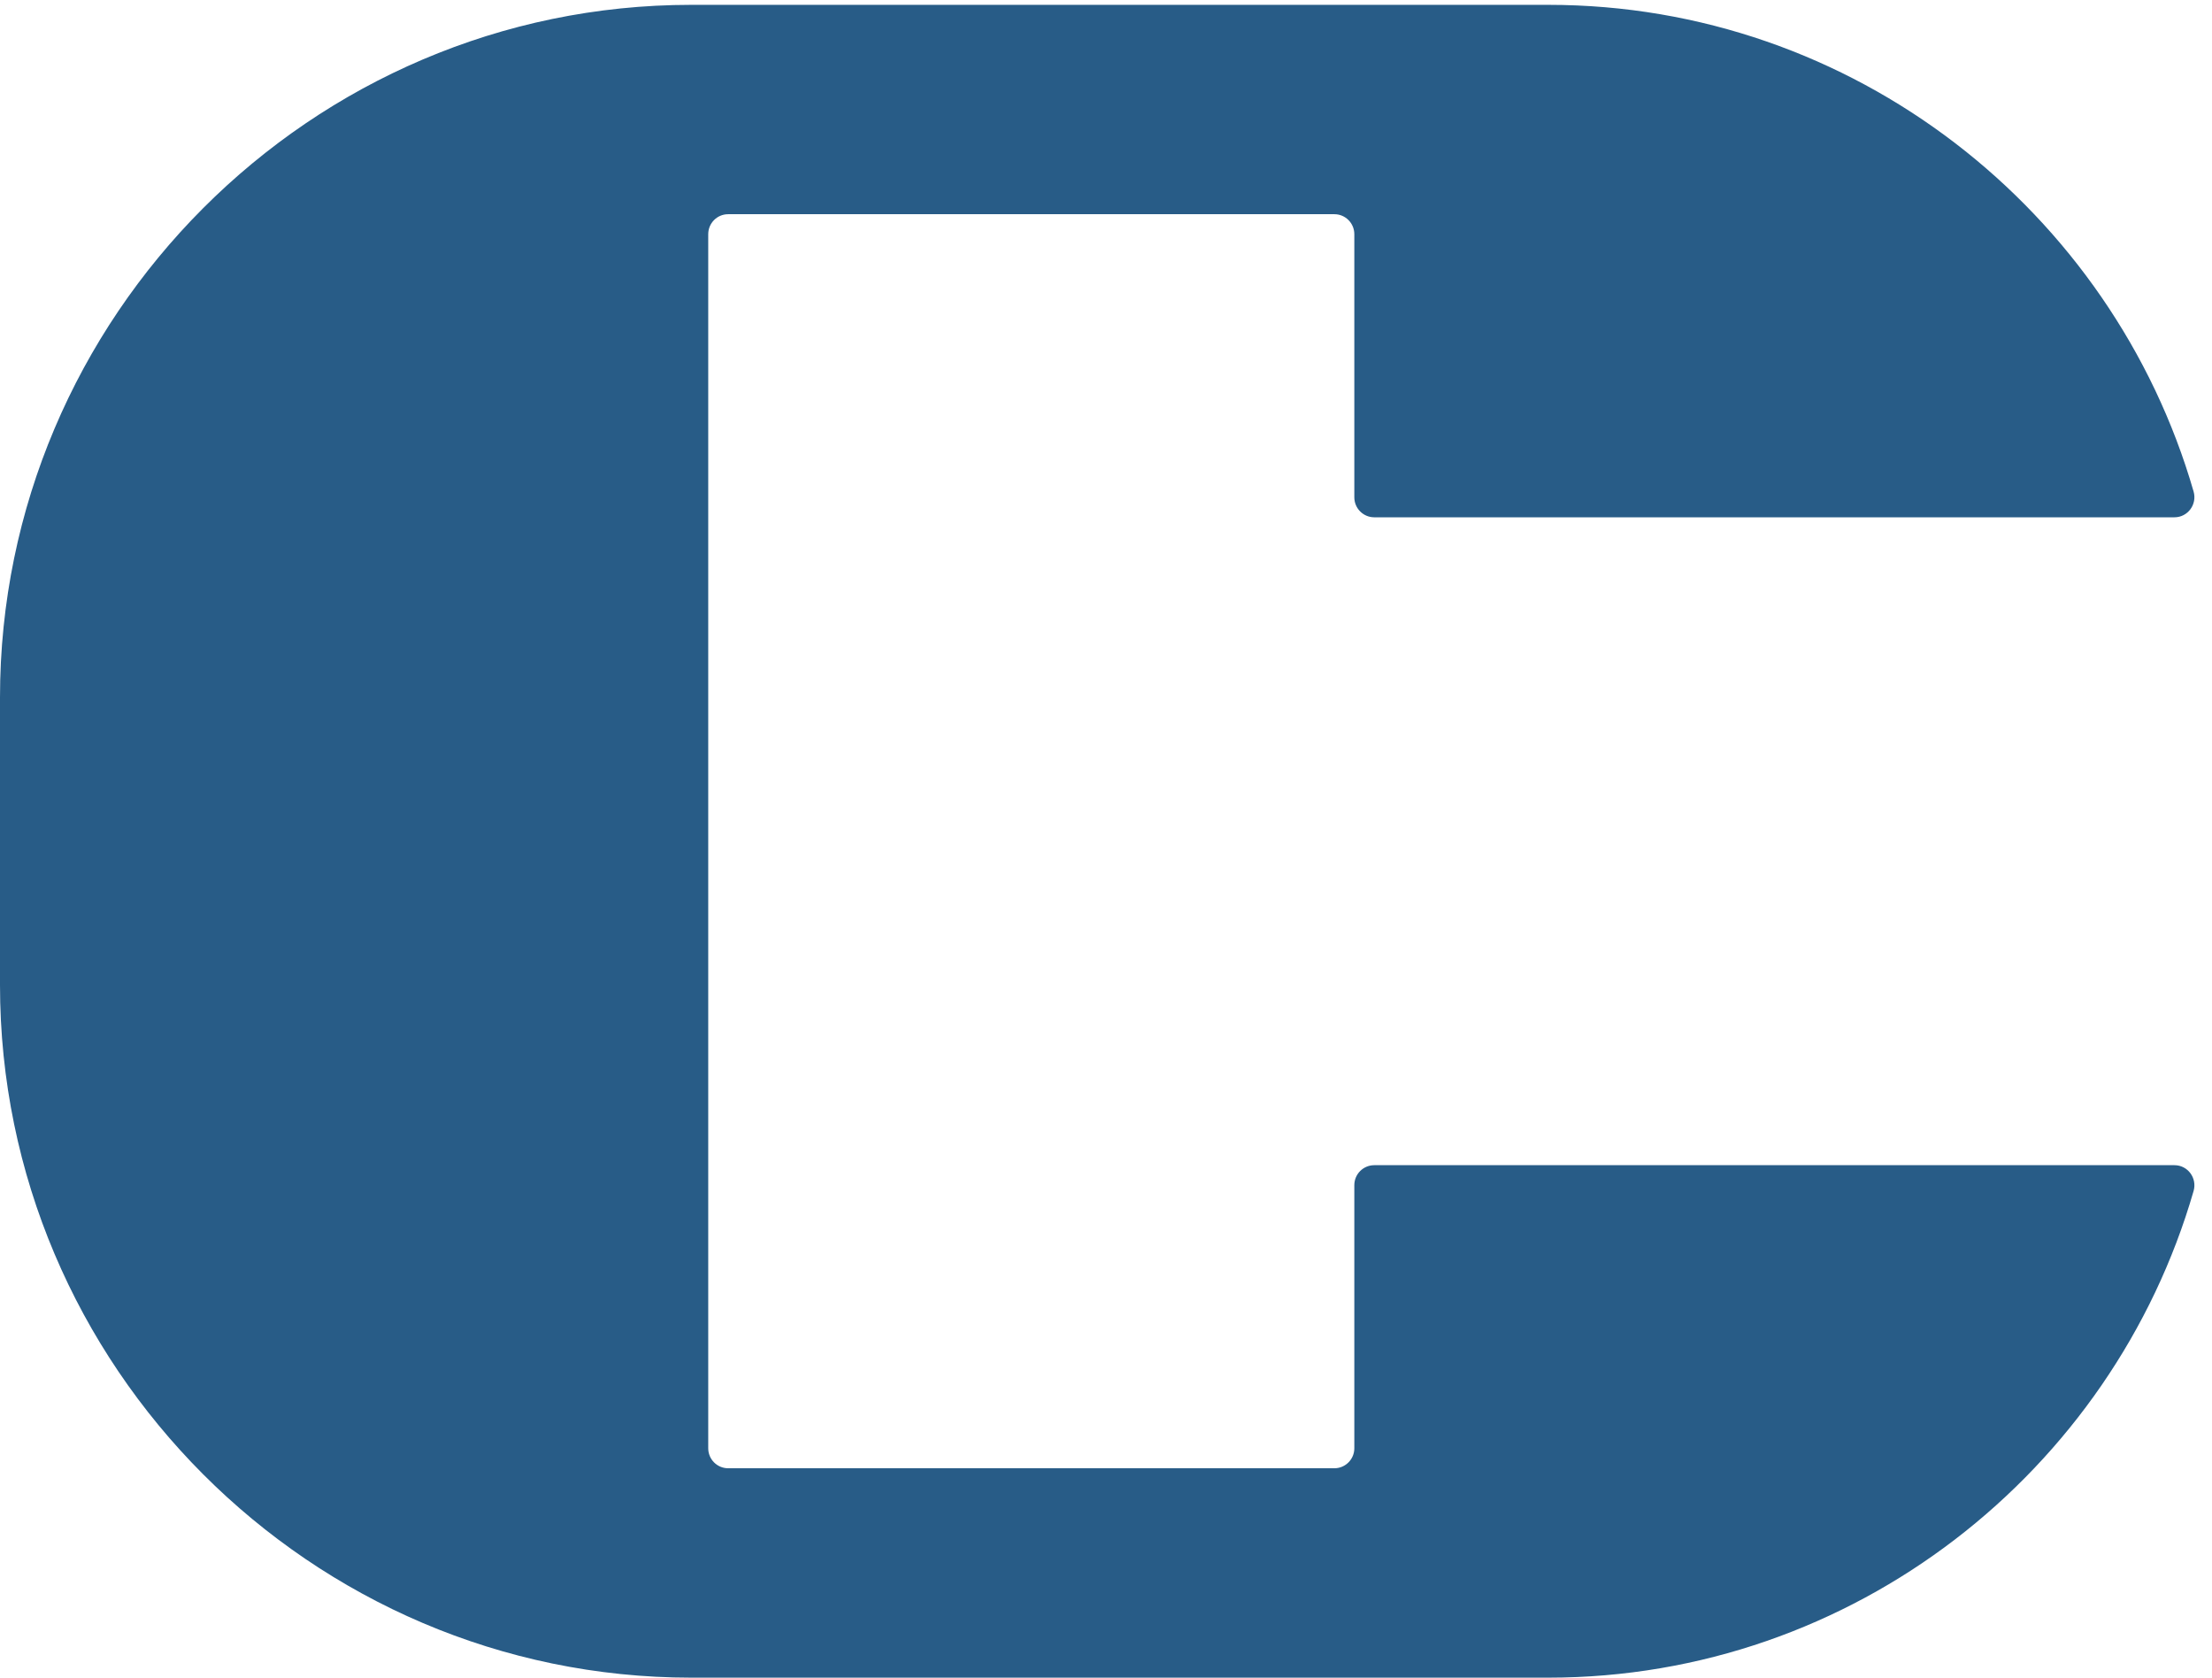
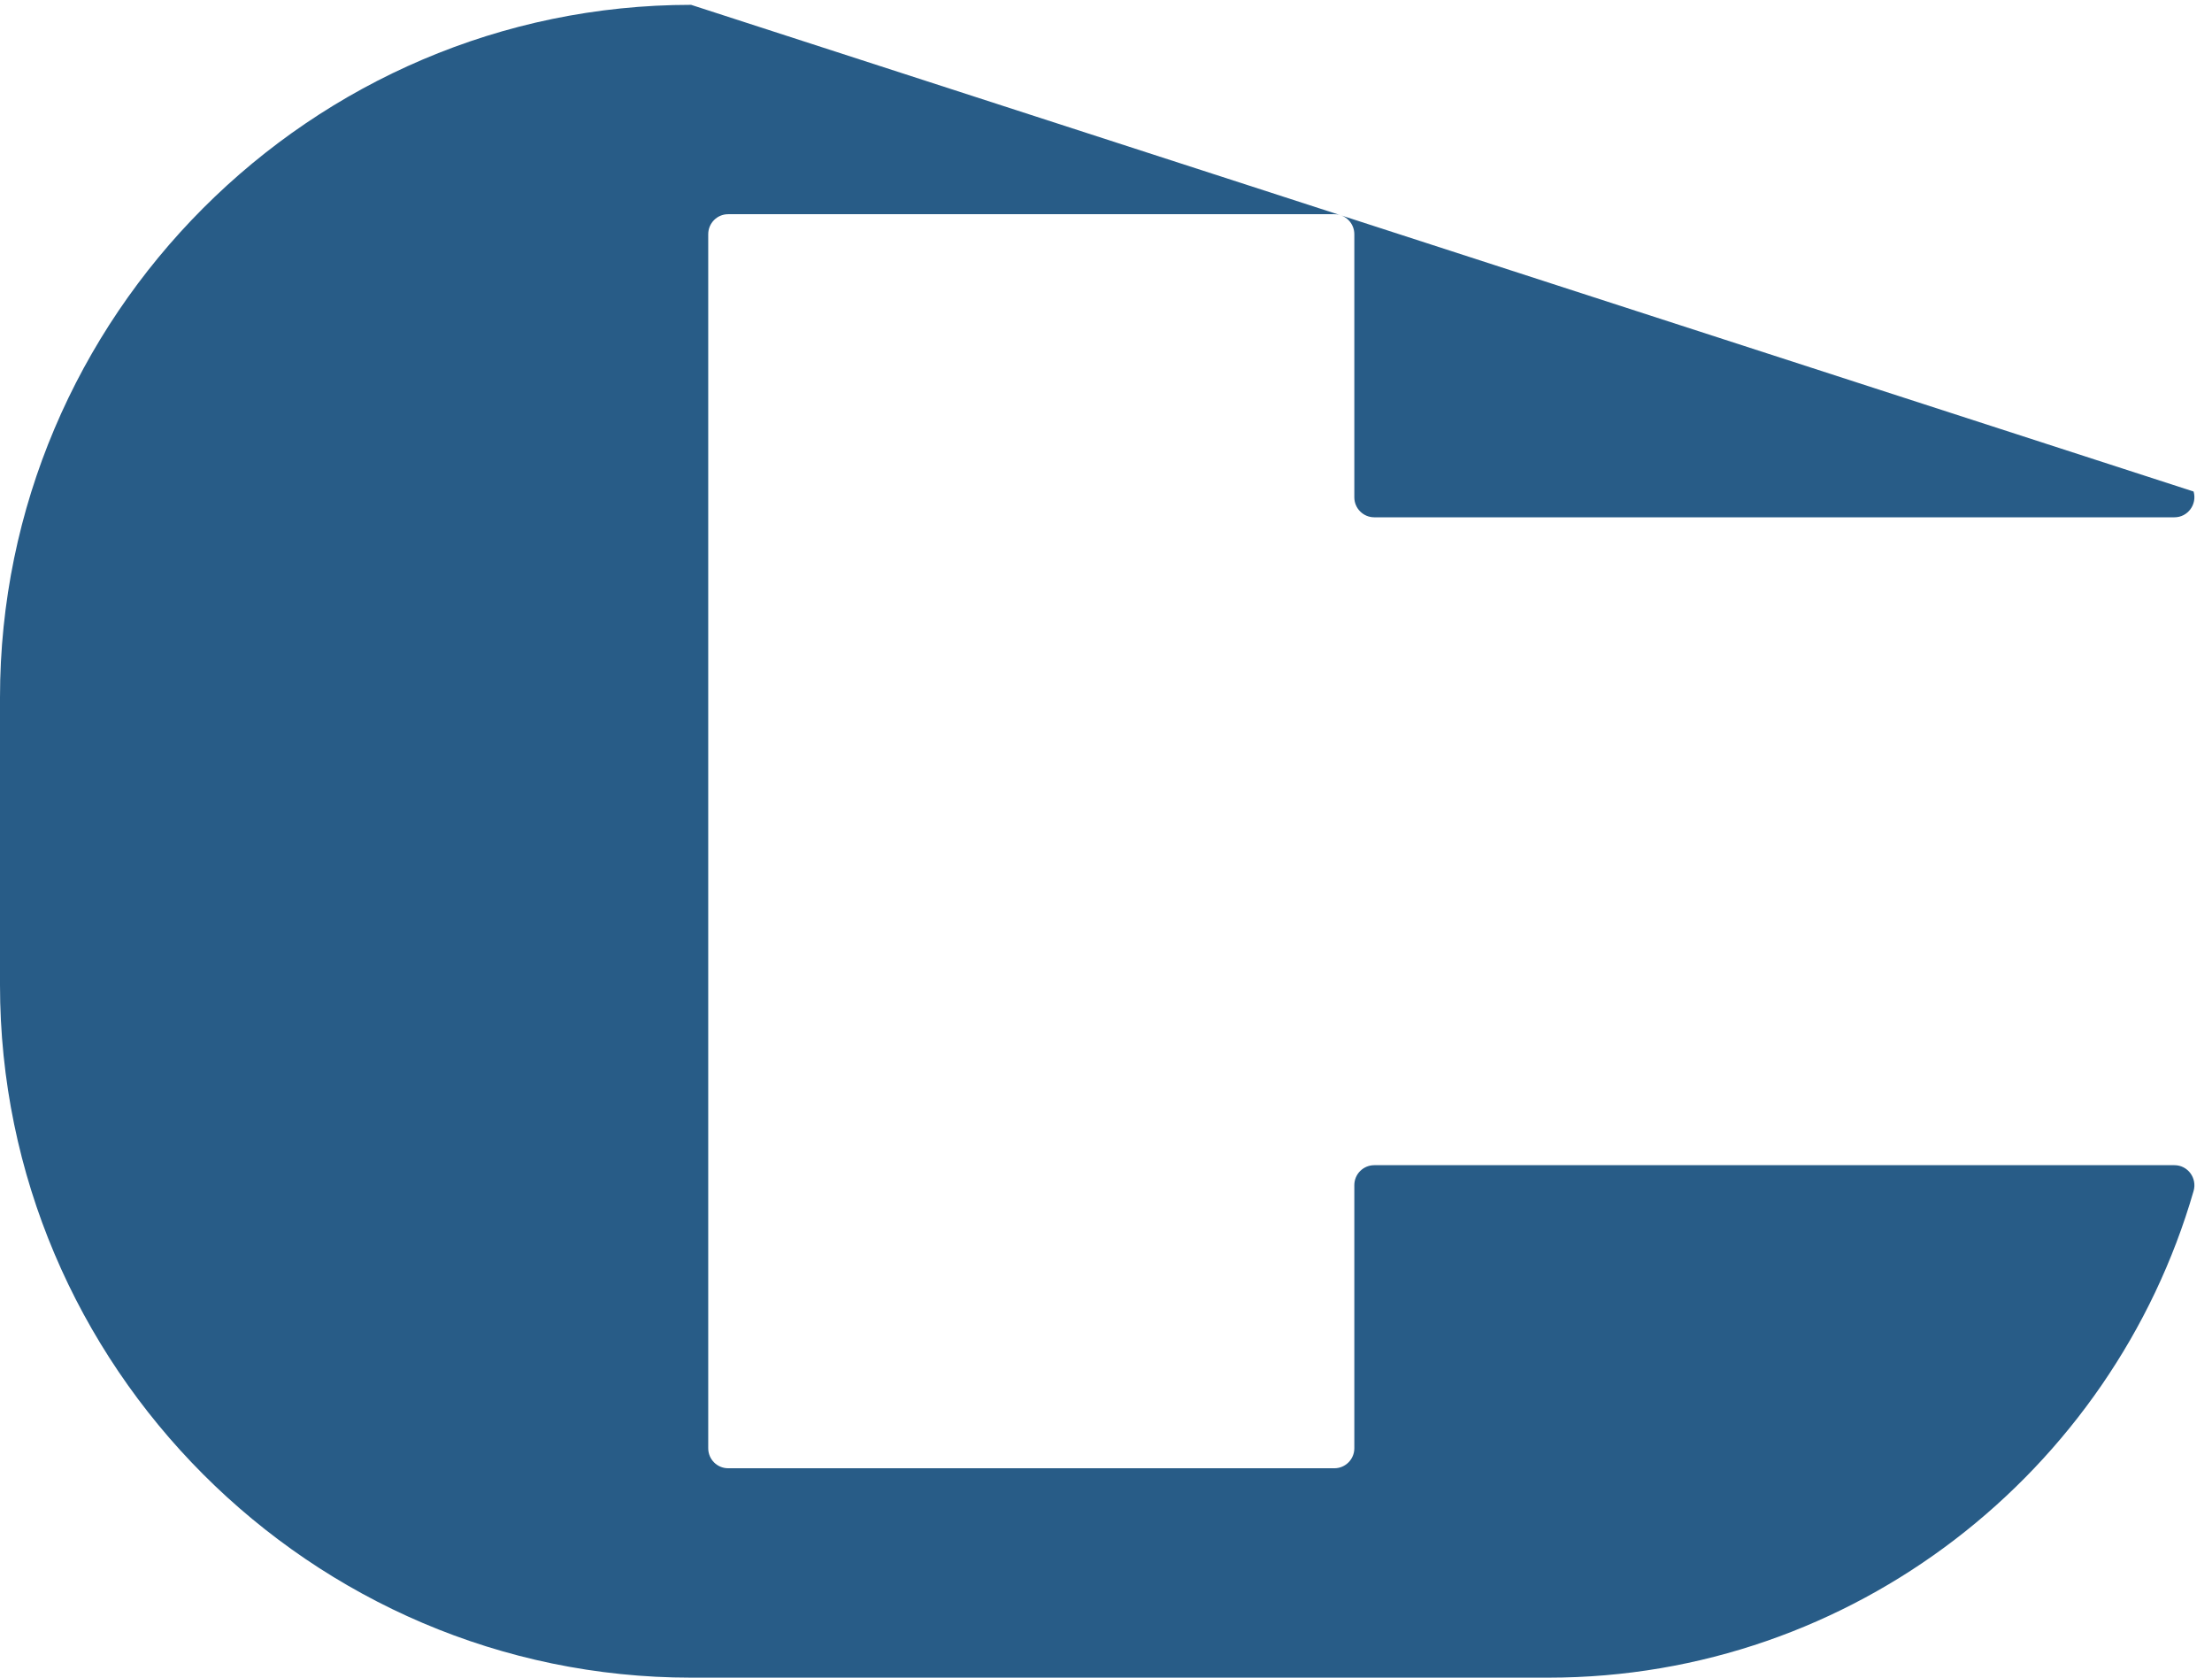
<svg xmlns="http://www.w3.org/2000/svg" width="91px" height="69px" viewBox="0 0 91 69" version="1.1">
  <title>Fill 27</title>
  <desc>Created with Sketch.</desc>
  <g id="Web-V2" stroke="none" stroke-width="1" fill="none" fill-rule="evenodd">
    <g id="01_home_web_v1" transform="translate(-324, -1984)" fill="#285C87">
      <g id="Group-7" transform="translate(0, 1687)">
        <g id="Group-6">
          <g id="Group-Copy-2" transform="translate(207, 256)">
            <g id="Group-4" transform="translate(88, 0)">
              <g id="Group-29" transform="translate(29, 41)">
-                 <path d="M54.895,60.388 L29.956,60.388 C29.502,60.388 29.136,60.02 29.136,59.566 L29.136,9.633 C29.136,9.178 29.502,8.81 29.956,8.81 L54.895,8.81 C55.348,8.81 55.716,9.178 55.716,9.633 L55.716,20.454 C55.716,20.908 56.083,21.276 56.537,21.276 L89.455,21.276 C90.005,21.276 90.395,20.745 90.243,20.216 C86.913,8.687 76.25,0.199 63.699,0.199 L28.432,0.199 C12.794,0.199 -0,13.019 -0,28.689 L-0,40.509 C-0,56.179 12.794,69 28.432,69 L63.699,69 C76.25,69 86.913,60.513 90.243,48.983 C90.395,48.453 90.005,47.923 89.455,47.923 L56.537,47.923 C56.083,47.923 55.716,48.29 55.716,48.744 L55.716,59.566 C55.716,60.02 55.348,60.388 54.895,60.388" id="Fill-27" />
+                 <path d="M54.895,60.388 L29.956,60.388 C29.502,60.388 29.136,60.02 29.136,59.566 L29.136,9.633 C29.136,9.178 29.502,8.81 29.956,8.81 L54.895,8.81 C55.348,8.81 55.716,9.178 55.716,9.633 L55.716,20.454 C55.716,20.908 56.083,21.276 56.537,21.276 L89.455,21.276 C90.005,21.276 90.395,20.745 90.243,20.216 L28.432,0.199 C12.794,0.199 -0,13.019 -0,28.689 L-0,40.509 C-0,56.179 12.794,69 28.432,69 L63.699,69 C76.25,69 86.913,60.513 90.243,48.983 C90.395,48.453 90.005,47.923 89.455,47.923 L56.537,47.923 C56.083,47.923 55.716,48.29 55.716,48.744 L55.716,59.566 C55.716,60.02 55.348,60.388 54.895,60.388" id="Fill-27" />
              </g>
            </g>
          </g>
        </g>
      </g>
    </g>
  </g>
</svg>